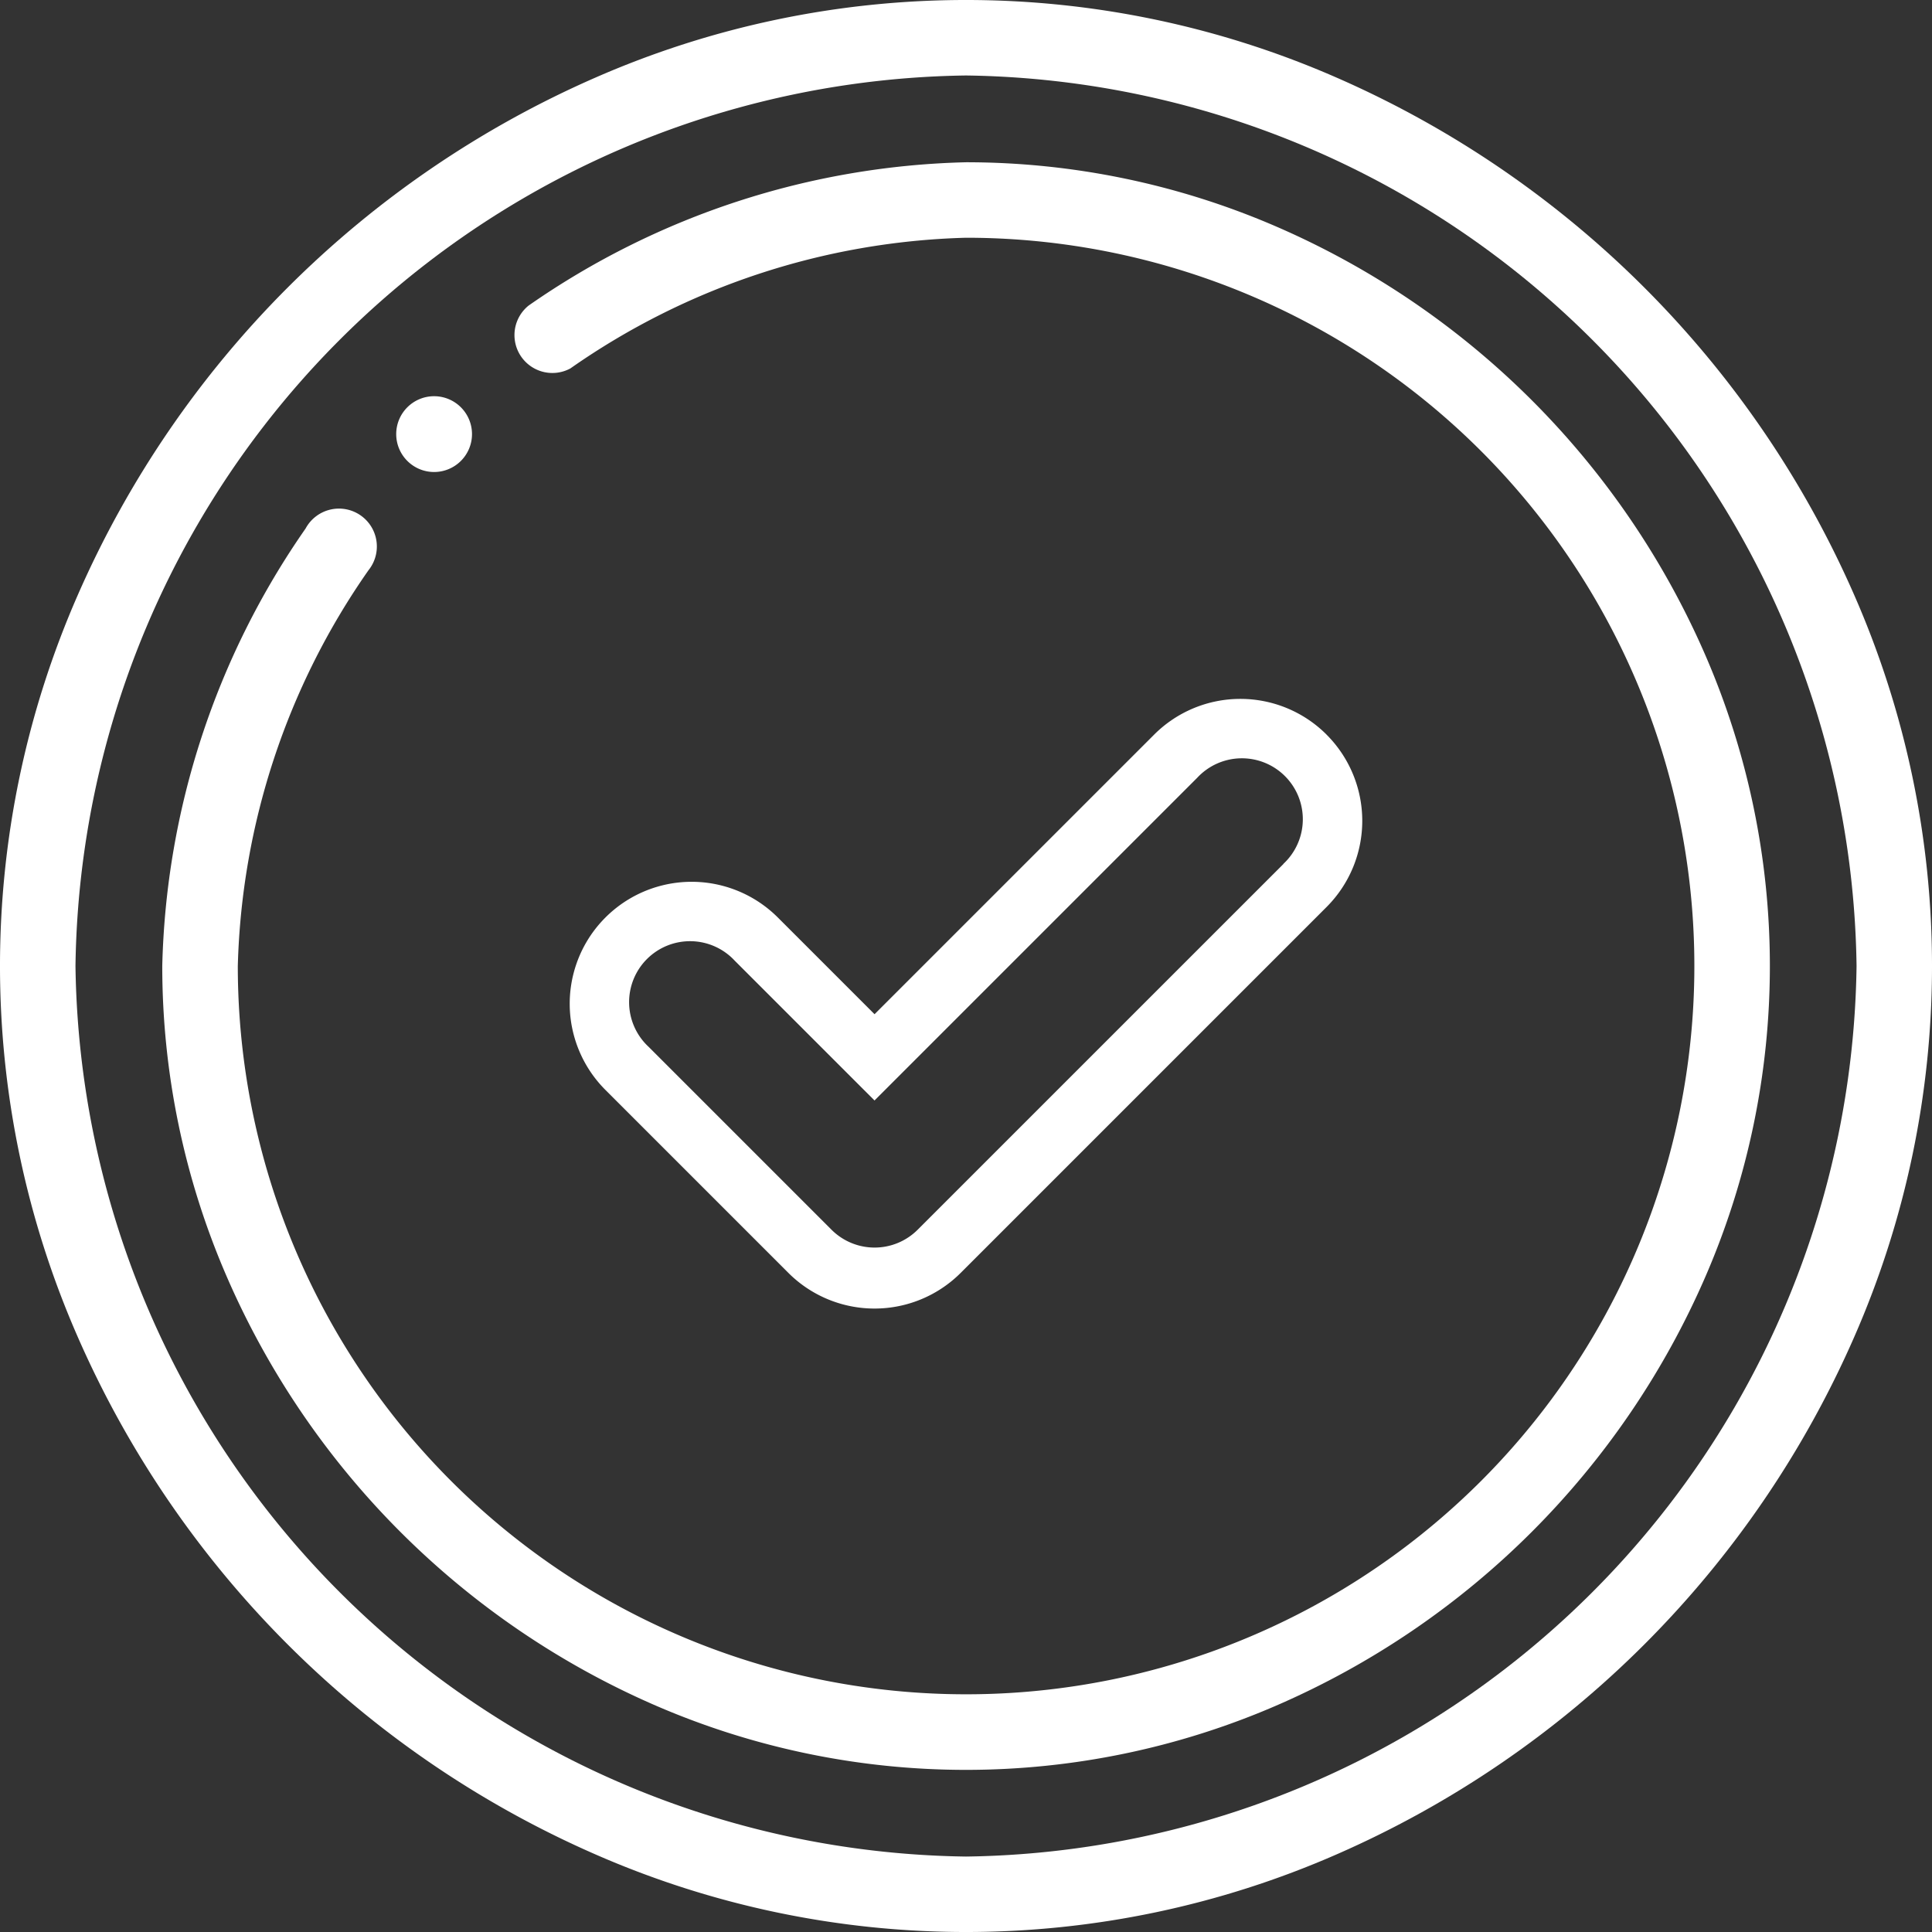
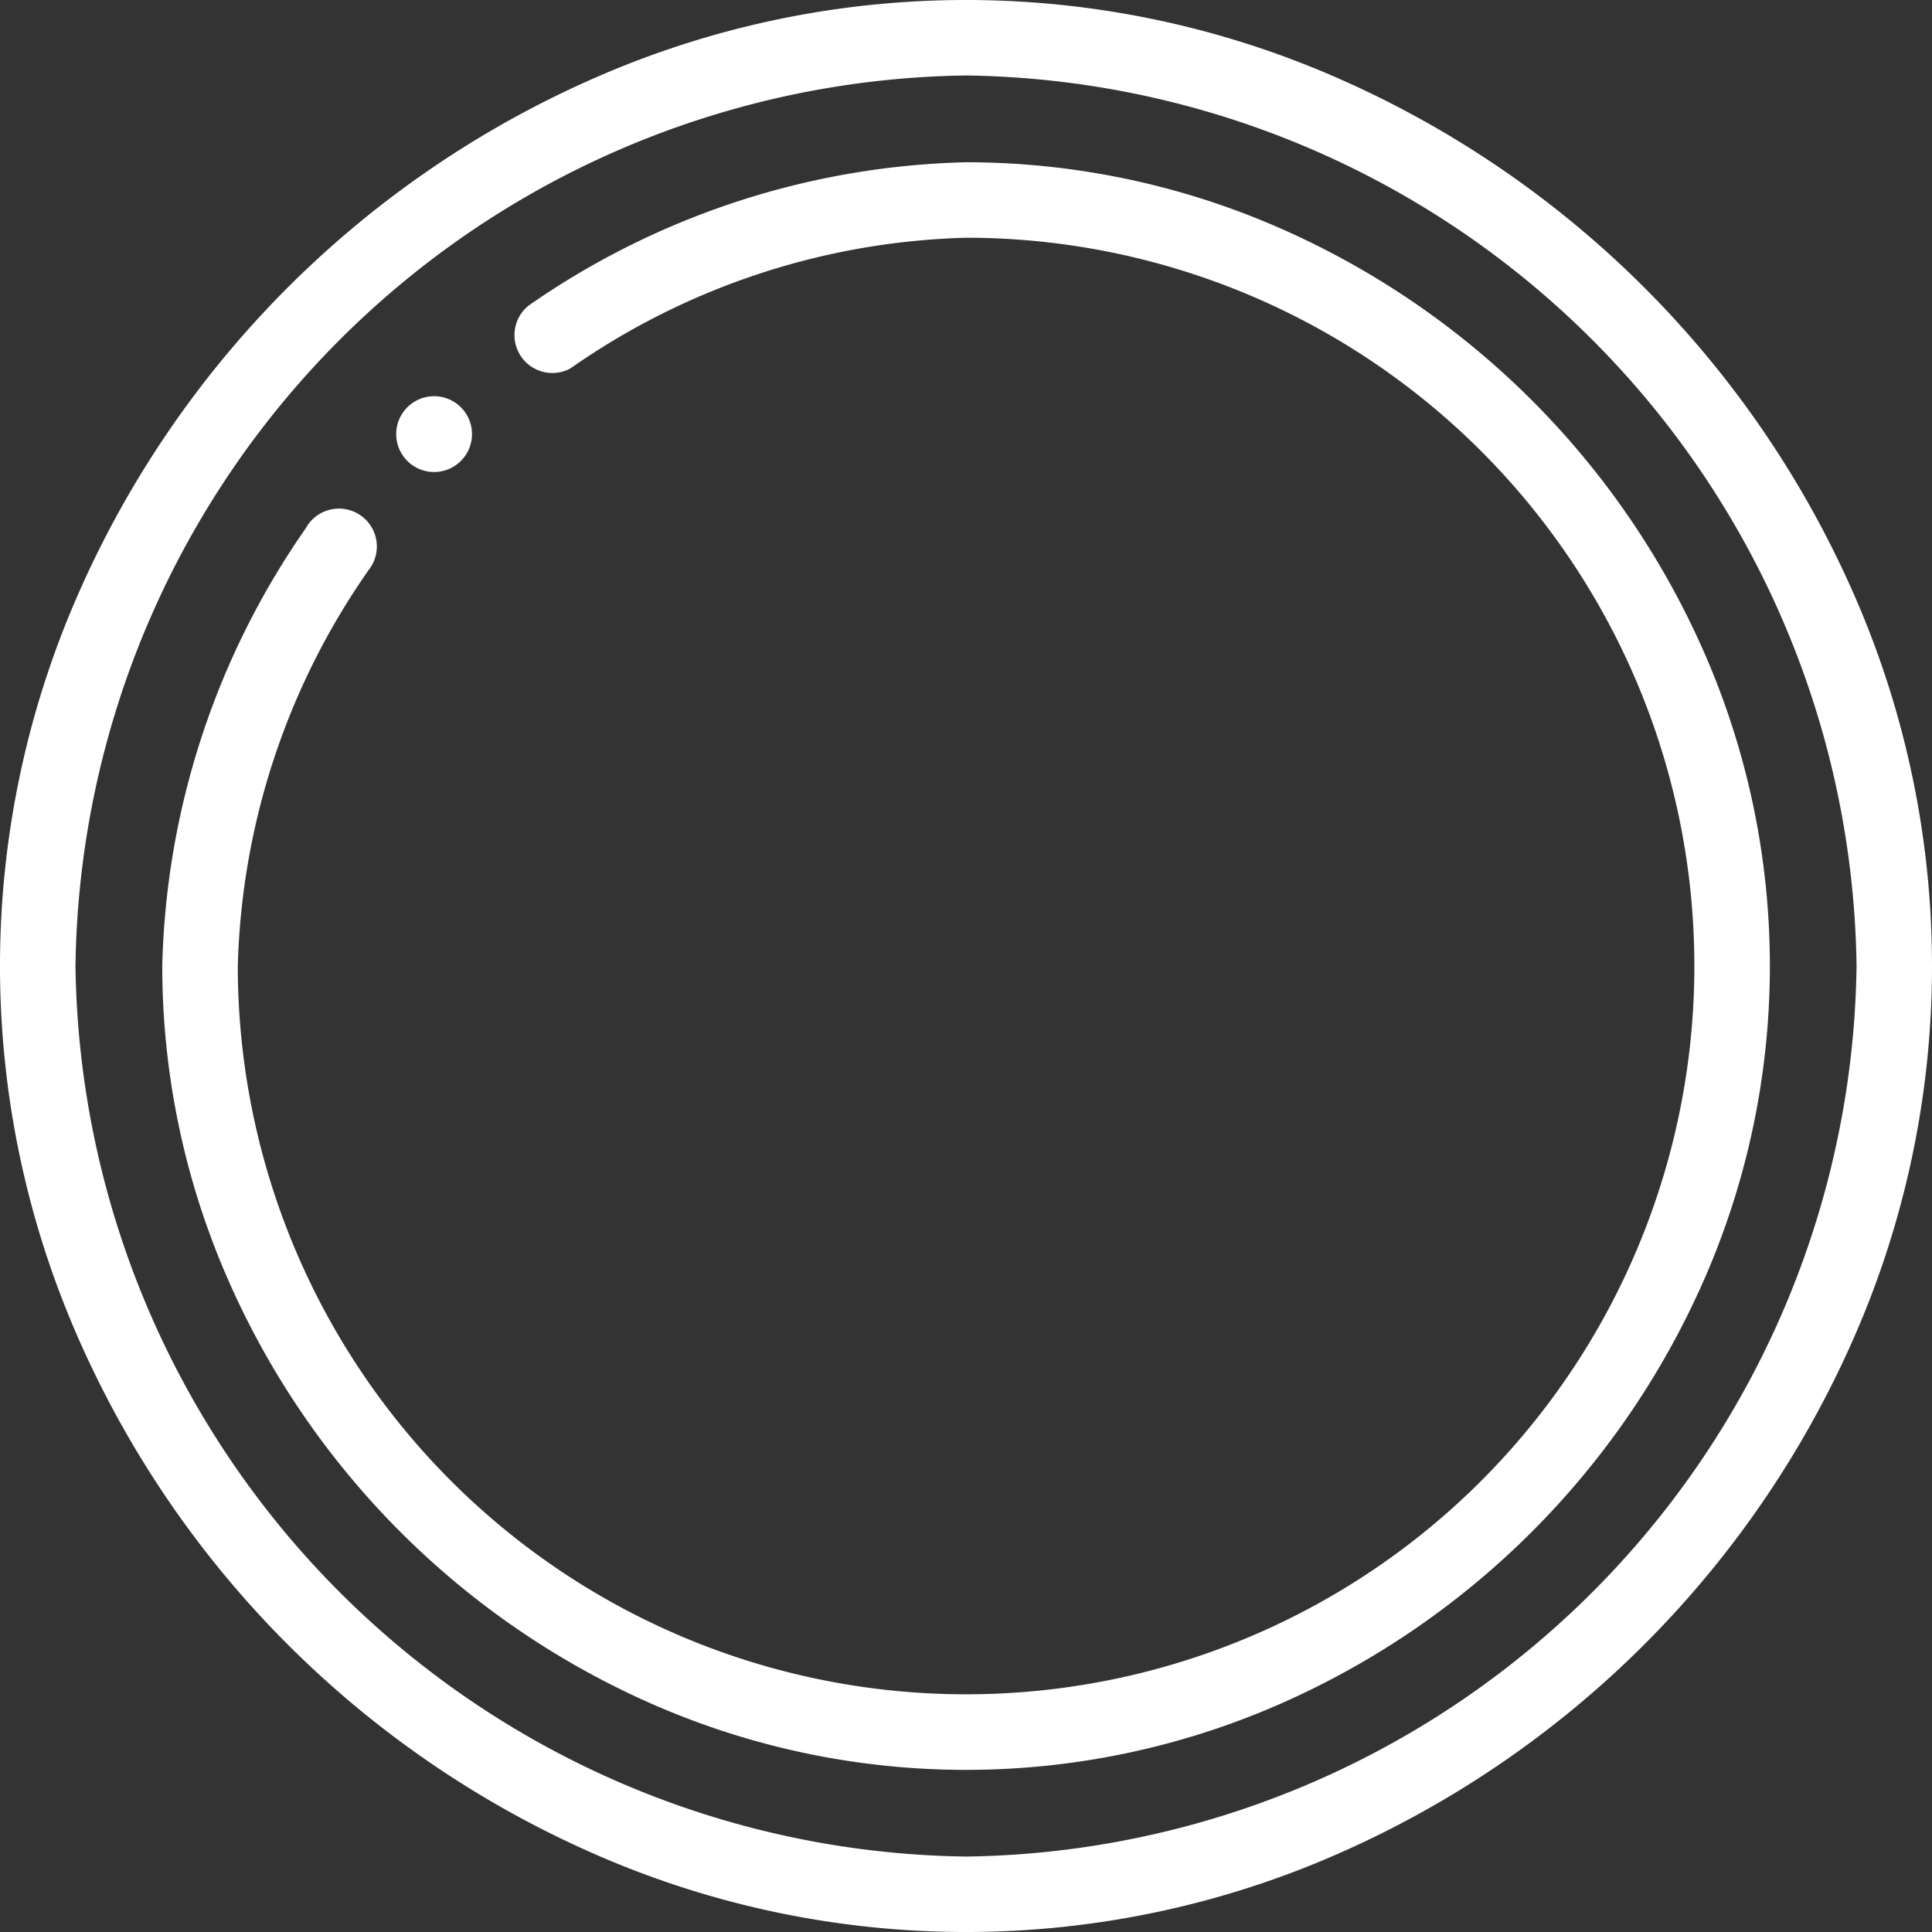
<svg xmlns="http://www.w3.org/2000/svg" width="56.081" height="56.081" viewBox="0 0 56.081 56.081">
  <rect x="0" y="0" width="56.081" height="56.081" fill="#333333" stroke="none" />
  <defs>
    <style>
      .cls-1 {
        fill: #fff;
      }
    </style>
  </defs>
  <g id="Gruppe_286" data-name="Gruppe 286" transform="translate(-1344.959 -925.209)">
    <g id="_001-check" data-name="001-check" transform="translate(1344.959 925.209)">
      <g id="Gruppe_270" data-name="Gruppe 270" transform="translate(0 0)">
        <g id="Gruppe_269" data-name="Gruppe 269">
          <path id="Pfad_387" data-name="Pfad 387" class="cls-1" d="M53.822,17.269a29.144,29.144,0,0,0-15.01-15.01,26.808,26.808,0,0,0-21.543,0,29.144,29.144,0,0,0-15.01,15.01,26.808,26.808,0,0,0,0,21.543,29.144,29.144,0,0,0,15.01,15.01,26.808,26.808,0,0,0,21.543,0,29.144,29.144,0,0,0,15.01-15.01,26.808,26.808,0,0,0,0-21.543ZM28.041,53.891a26.2,26.2,0,0,1-25.85-25.85,26.2,26.2,0,0,1,25.85-25.85,26.2,26.2,0,0,1,25.85,25.85A26.2,26.2,0,0,1,28.041,53.891Z" transform="translate(0 0)" />
        </g>
      </g>
      <g id="Gruppe_272" data-name="Gruppe 272" transform="translate(4.71 4.71)">
        <g id="Gruppe_271" data-name="Gruppe 271">
          <path id="Pfad_388" data-name="Pfad 388" class="cls-1" d="M87.8,57.327A23.963,23.963,0,0,0,75.334,44.865a22.65,22.65,0,0,0-9-1.865,23.152,23.152,0,0,0-12.7,4.16,1.1,1.1,0,0,0,1.212,1.825,20.98,20.98,0,0,1,11.487-3.794,21.14,21.14,0,1,1-21.14,21.14,20.988,20.988,0,0,1,3.793-11.488,1.1,1.1,0,1,0-1.825-1.212A23.159,23.159,0,0,0,43,66.331a22.651,22.651,0,0,0,1.865,9A23.964,23.964,0,0,0,57.327,87.8a22.666,22.666,0,0,0,18.007,0A23.963,23.963,0,0,0,87.8,75.334a22.666,22.666,0,0,0,0-18.007Z" transform="translate(-43 -43)" />
        </g>
      </g>
      <g id="Gruppe_274" data-name="Gruppe 274" transform="translate(11.501 11.501)">
        <g id="Gruppe_273" data-name="Gruppe 273">
          <path id="Pfad_389" data-name="Pfad 389" class="cls-1" d="M106.1,105a1.1,1.1,0,1,0,1.1,1.1A1.1,1.1,0,0,0,106.1,105Z" transform="translate(-105 -105)" />
        </g>
      </g>
      <g id="Gruppe_276" data-name="Gruppe 276" transform="translate(16.537 20.287)">
        <g id="Gruppe_275" data-name="Gruppe 275">
-           <path id="Pfad_390" data-name="Pfad 390" class="cls-1" d="M147.97,167.037a3.538,3.538,0,0,0-5.005,0l-8.116,8.116-2.807-2.807a3.539,3.539,0,1,0-5.005,5.005l5.309,5.309a3.538,3.538,0,0,0,5.005,0l10.618-10.618a3.538,3.538,0,0,0,0-5.005Zm-1.251,3.754L136.1,181.409a1.768,1.768,0,0,1-2.5,0l-5.31-5.31a1.769,1.769,0,1,1,2.5-2.5l4.058,4.058,9.367-9.367a1.769,1.769,0,1,1,2.5,2.5Z" transform="translate(-126 -166)" />
-         </g>
+           </g>
      </g>
    </g>
  </g>
</svg>